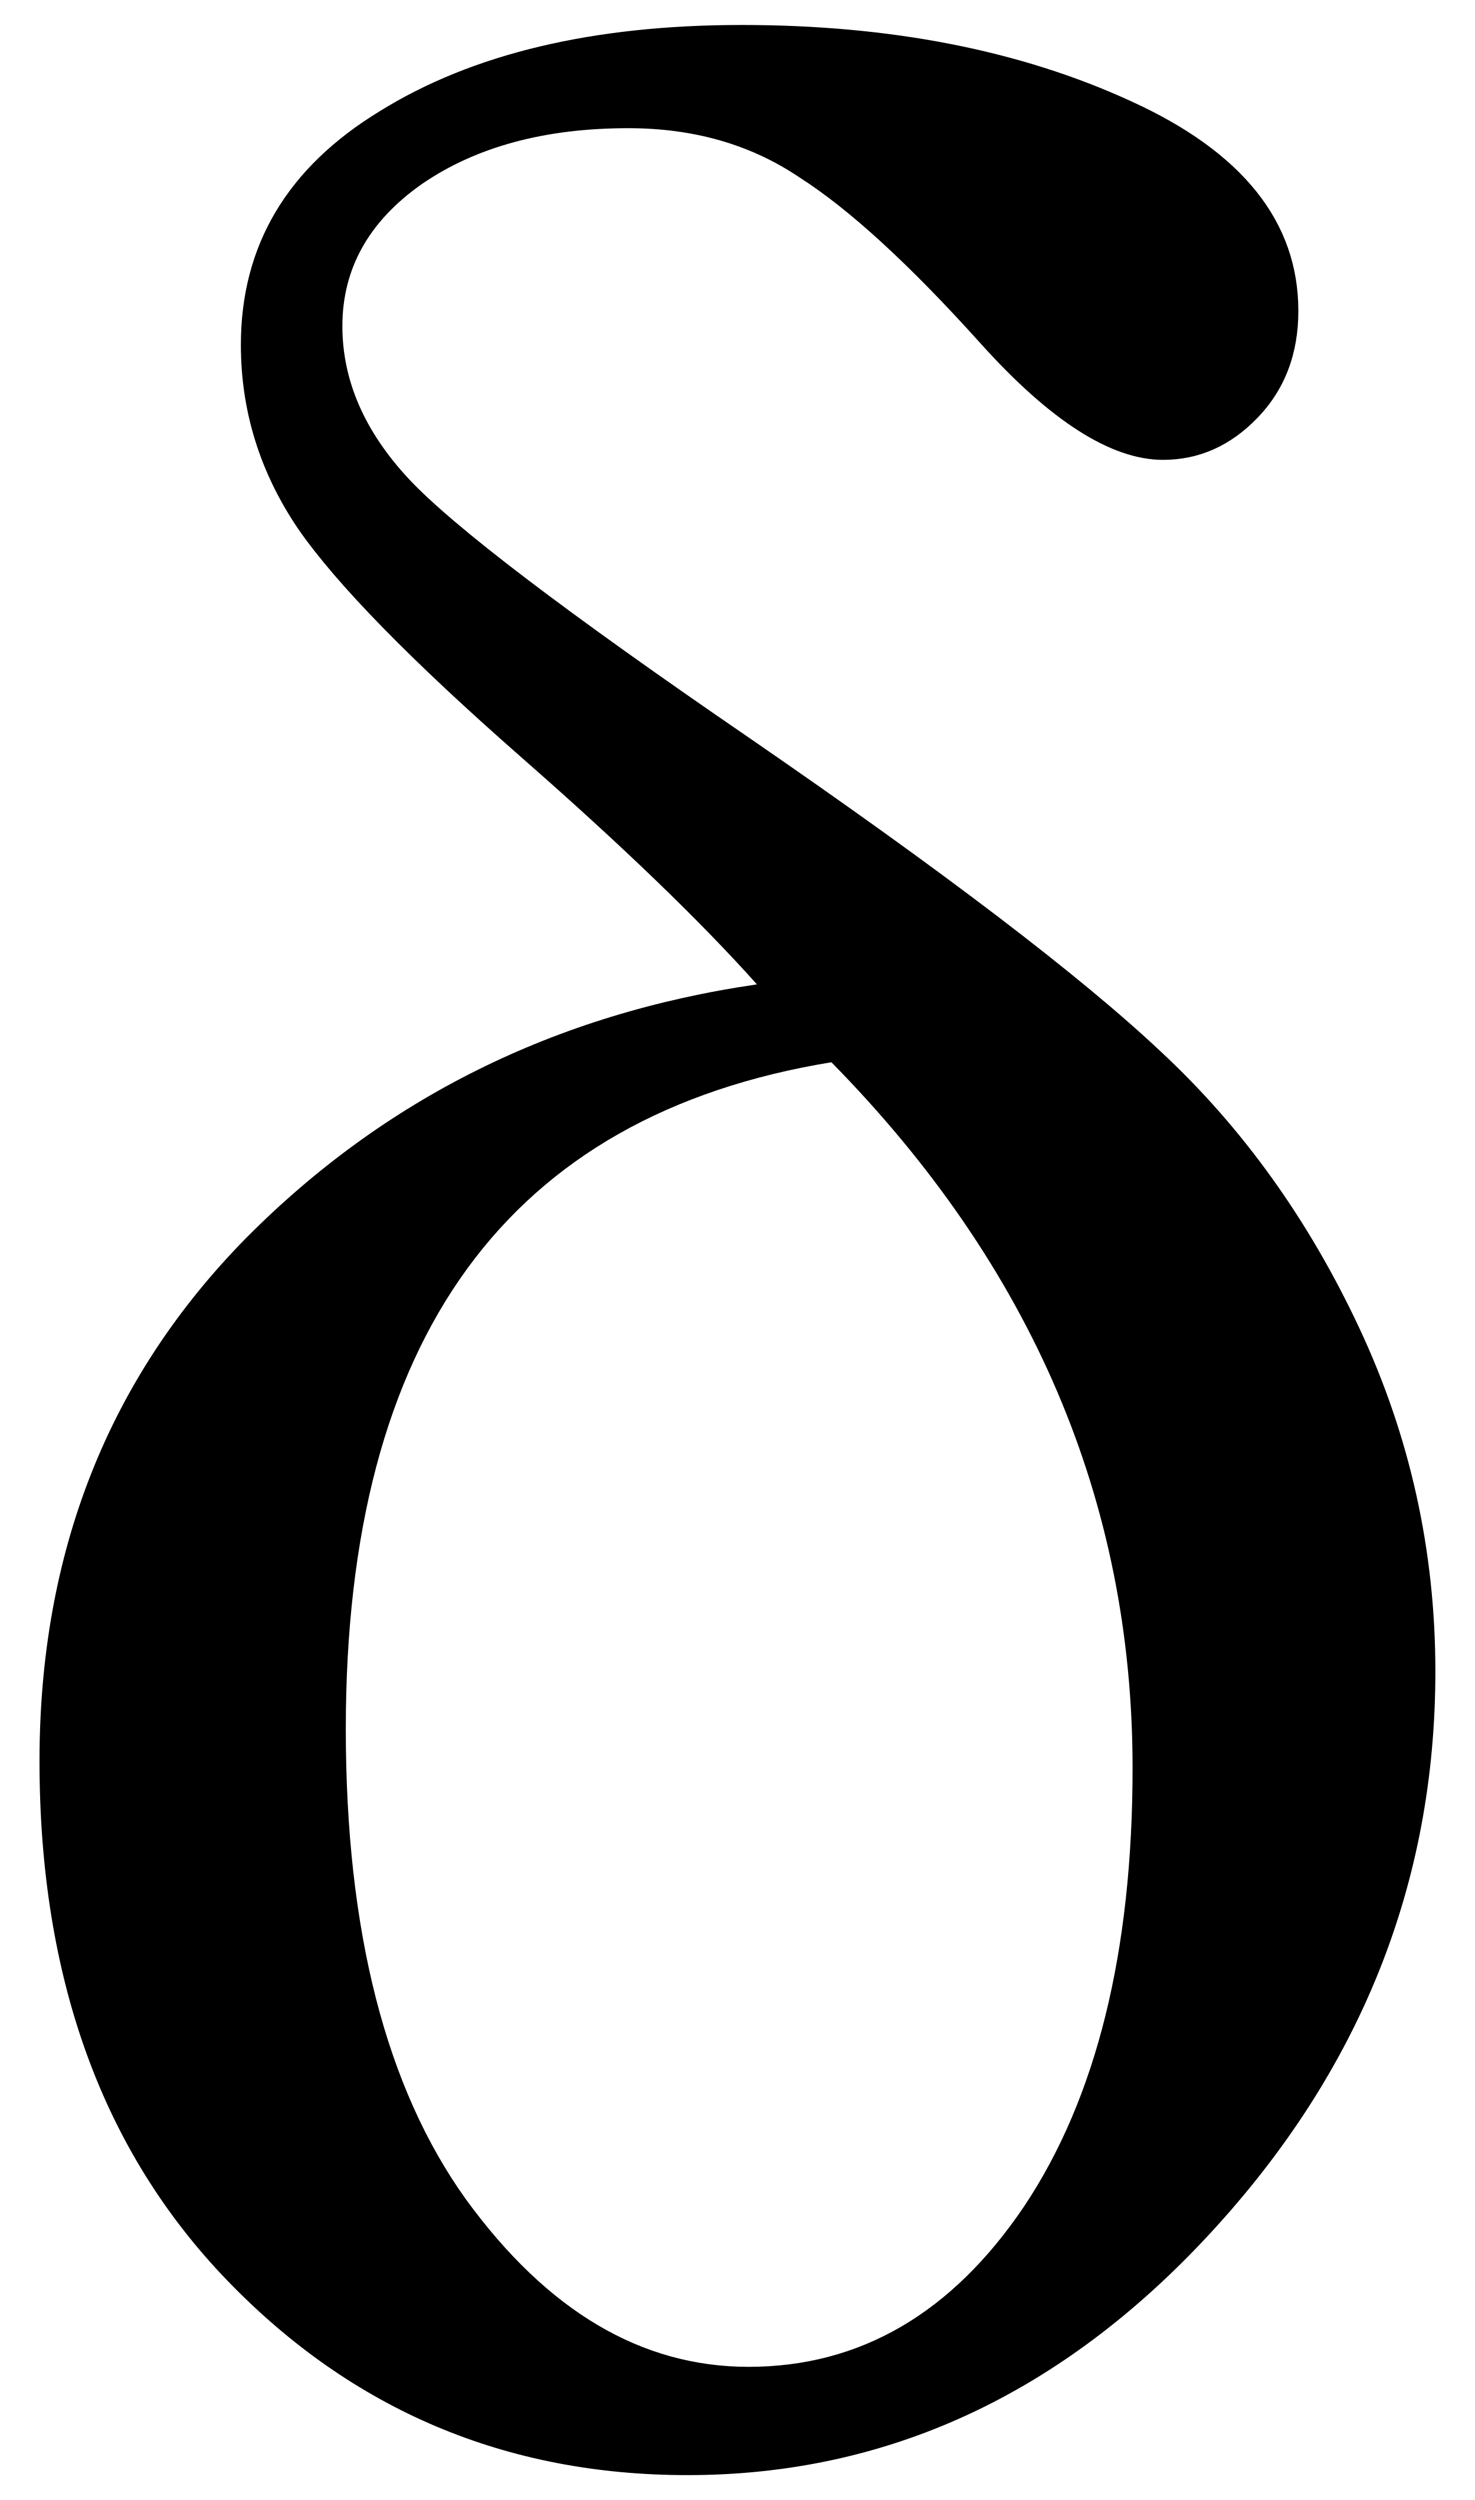
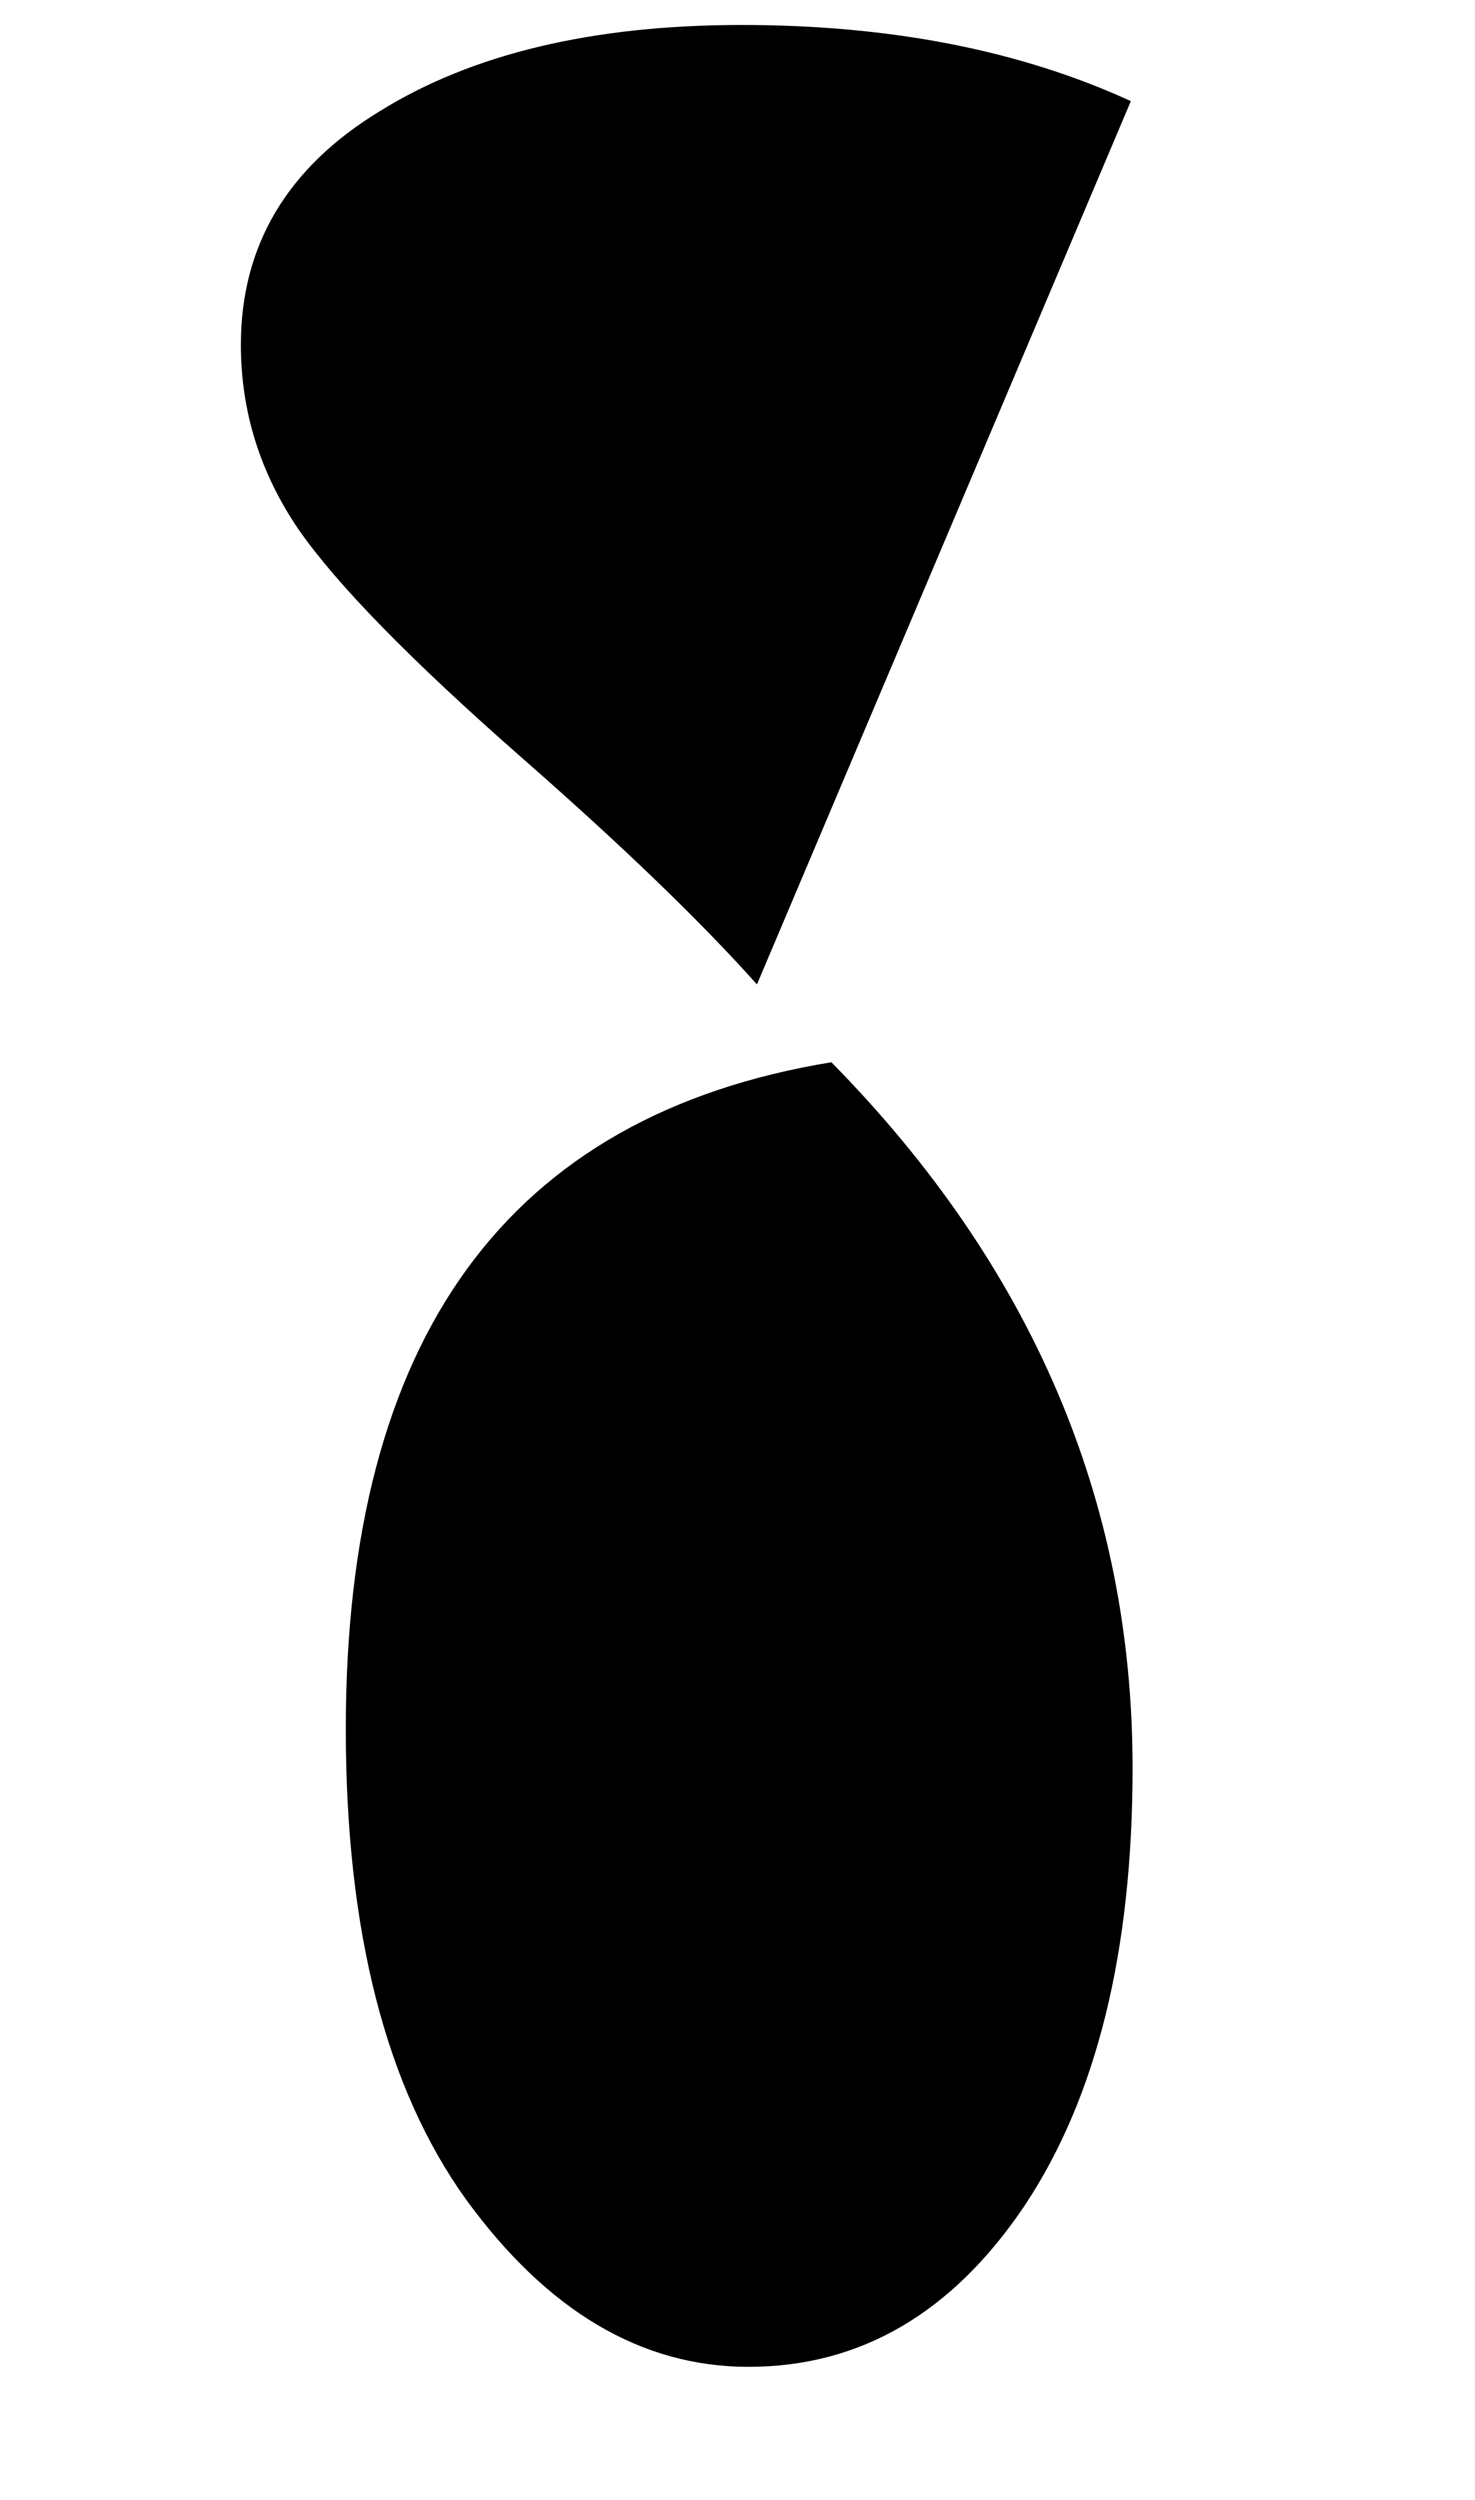
<svg xmlns="http://www.w3.org/2000/svg" width="59" height="100" version="1.1">
-   <path d="m30.278 39.374q-3.384-3.79-9.408-9.069-6.633-5.821-8.934-9.137-2.301-3.384-2.301-7.377 0-5.956 5.55-9.34 5.55-3.452 14.483-3.452t15.566 3.046q6.7 3.046 6.7 8.392 0 2.572-1.624 4.264-1.624 1.692-3.79 1.692-3.113 0-7.309-4.67-4.264-4.738-7.242-6.633-2.91-1.963-6.836-1.963-5.008 0-8.257 2.233-3.181 2.233-3.181 5.685 0 3.249 2.639 6.091 2.639 2.842 13.603 10.355 11.708 8.054 16.514 12.588 4.873 4.535 7.918 11.032 3.046 6.497 3.046 13.739 0 12.724-9.001 22.47-8.934 9.678-20.913 9.678-10.896 0-18.409-7.783-7.512-7.783-7.512-20.777 0-12.521 8.257-20.913 8.325-8.392 20.439-10.152zm2.978 3.113q-19.424 3.181-19.424 26.665 0 12.115 4.805 18.815 4.873 6.7 11.303 6.7 6.7 0 11.032-6.429 4.331-6.497 4.331-17.529 0-15.972-12.047-28.222z" />
+   <path d="m30.278 39.374q-3.384-3.79-9.408-9.069-6.633-5.821-8.934-9.137-2.301-3.384-2.301-7.377 0-5.956 5.55-9.34 5.55-3.452 14.483-3.452t15.566 3.046zm2.978 3.113q-19.424 3.181-19.424 26.665 0 12.115 4.805 18.815 4.873 6.7 11.303 6.7 6.7 0 11.032-6.429 4.331-6.497 4.331-17.529 0-15.972-12.047-28.222z" />
</svg>